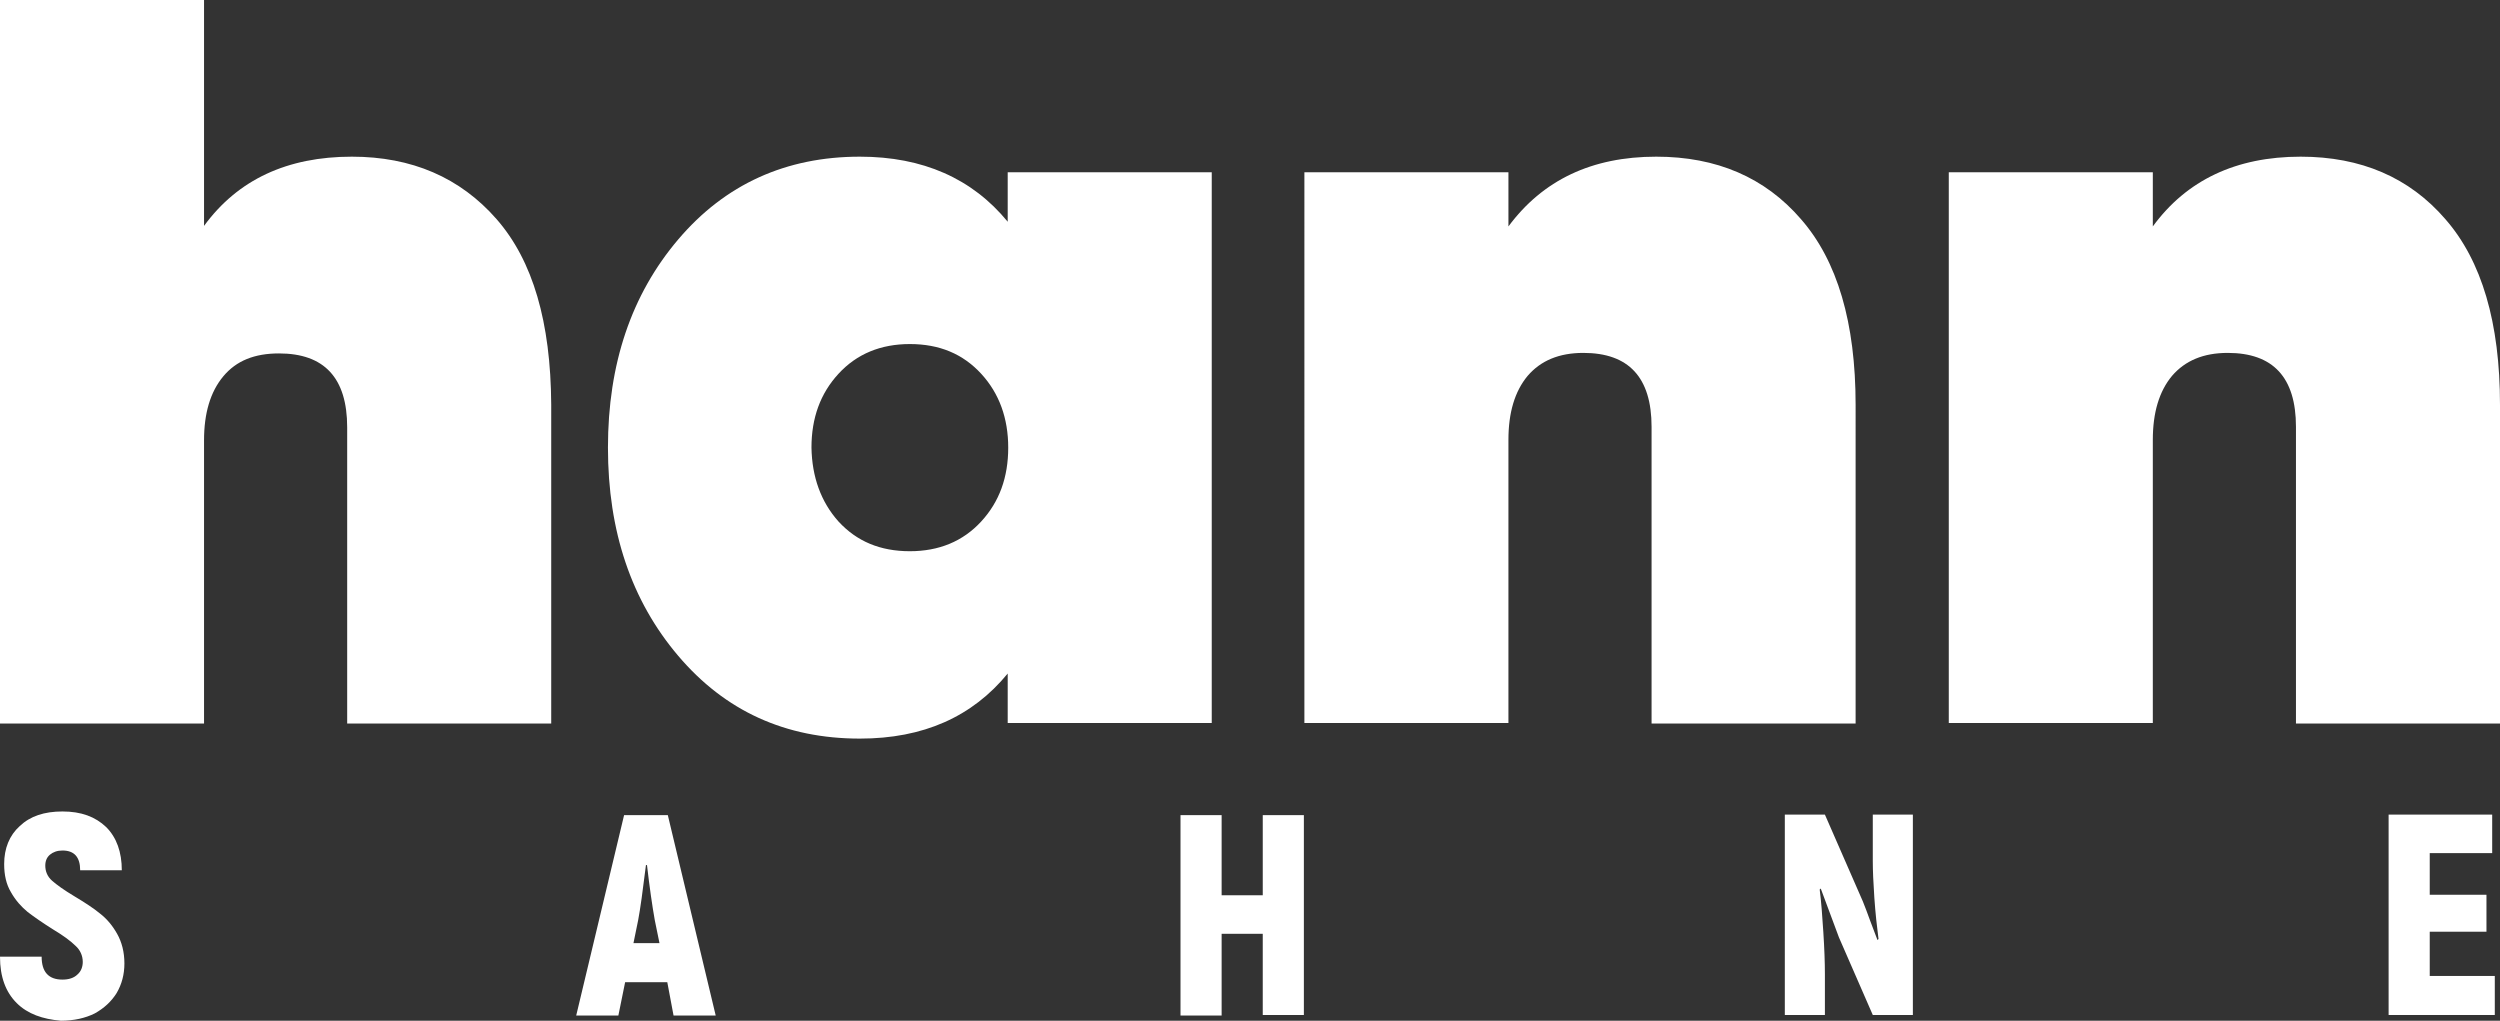
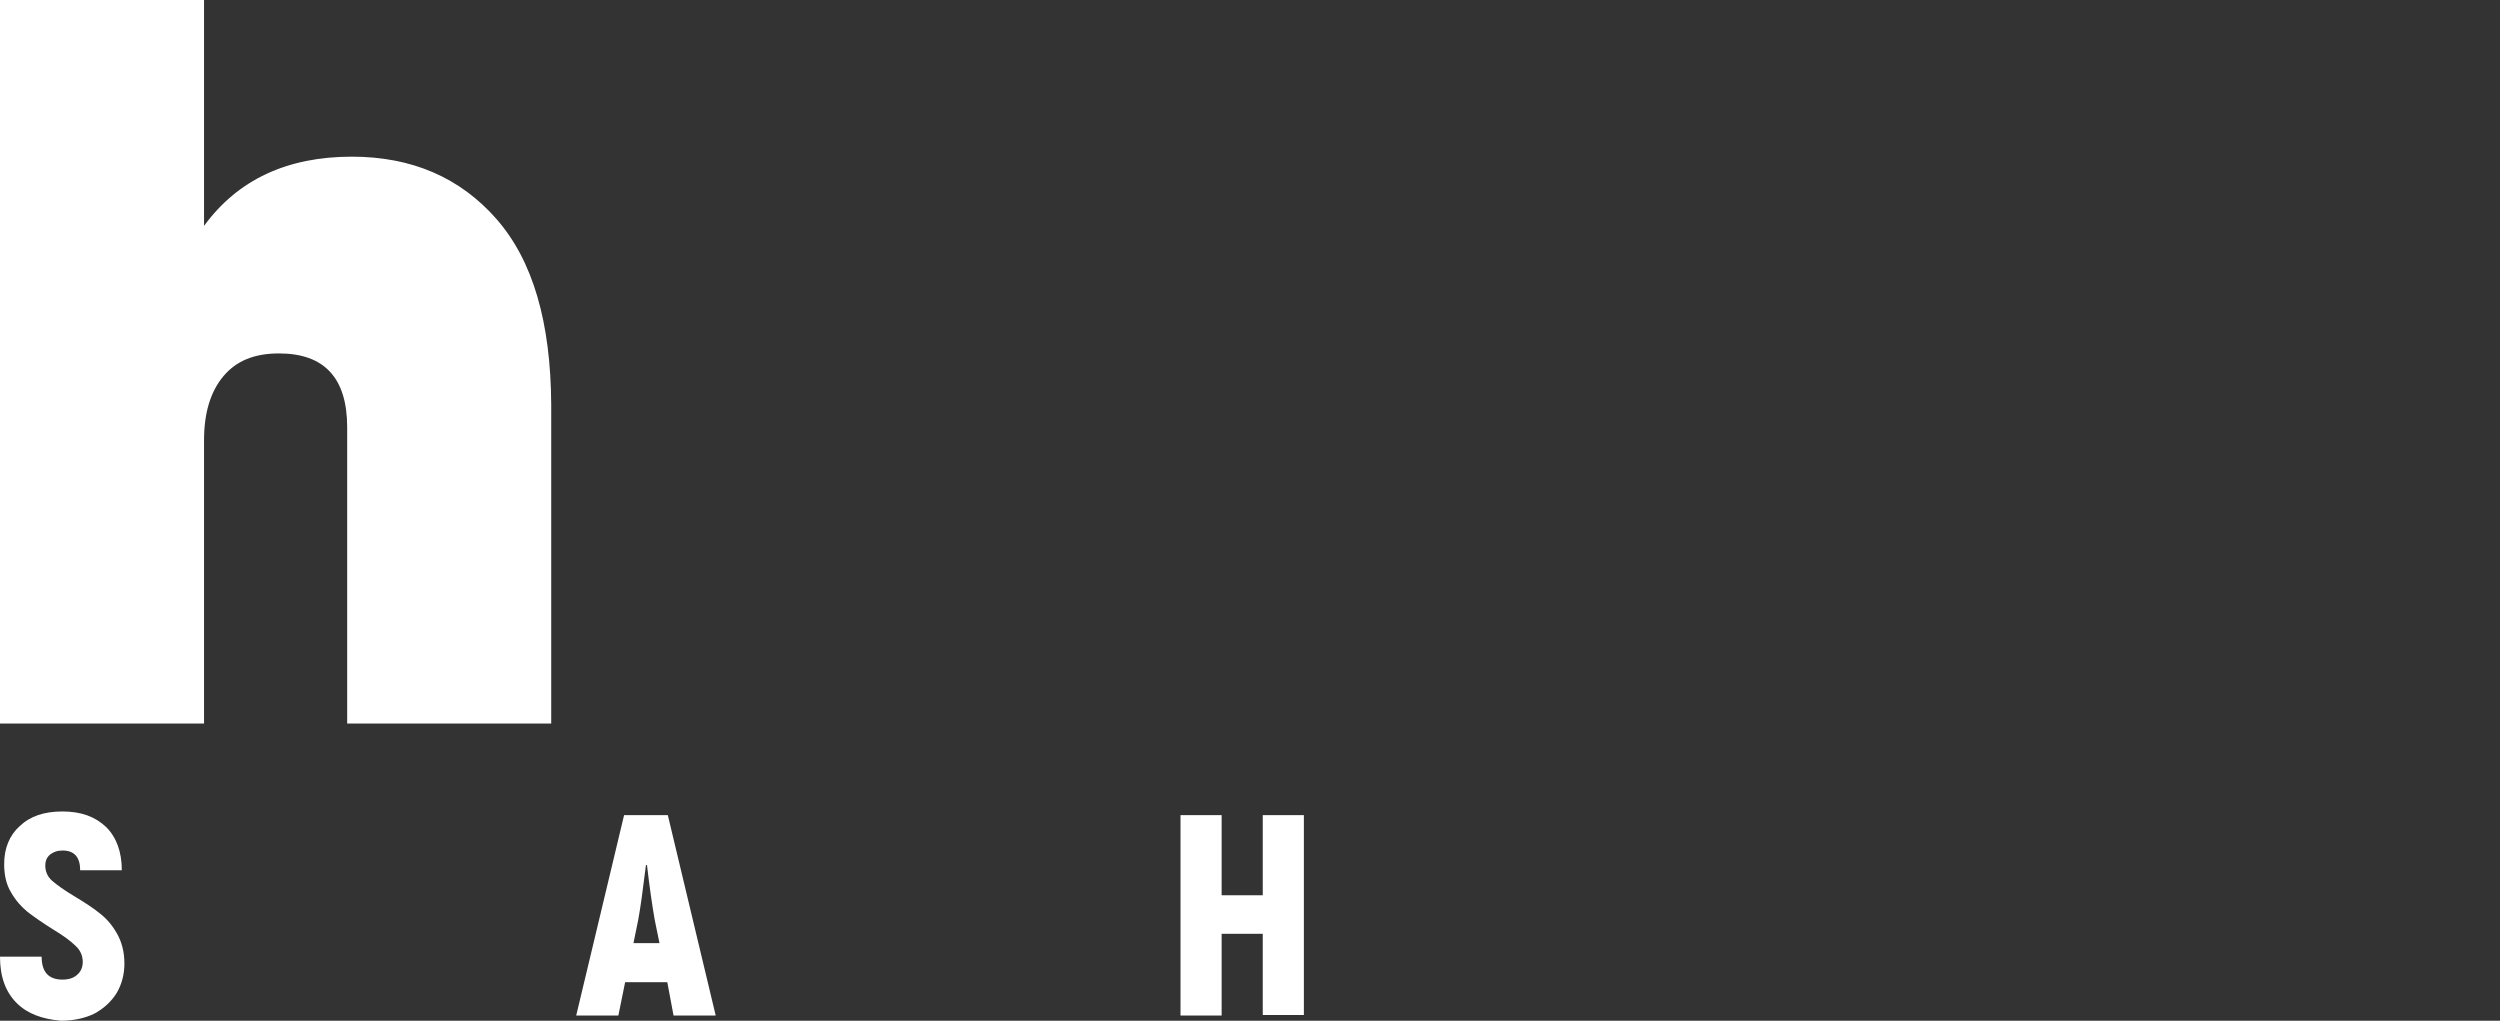
<svg xmlns="http://www.w3.org/2000/svg" version="1.1" id="Layer_1" x="0px" y="0px" viewBox="0 0 480.3 196.1" style="enable-background:new 0 0 480.3 196.1;" xml:space="preserve">
  <rect x="0" y="0" width="480.3" height="196.1" fill="#333333" stroke="none" />
  <style type="text/css">
	.st0{fill:#FFFFFF;}
</style>
  <g>
    <g>
      <path class="st0" d="M3.2,192.7c-2.1-2.1-3.2-5-3.2-8.9h8c0,2.9,1.3,4.4,4,4.4c1.2,0,2.2-0.3,2.9-1c0.7-0.6,1-1.5,1-2.4    c0-1.2-0.5-2.3-1.4-3.1c-0.9-0.9-2.4-2-4.4-3.2c-1.9-1.2-3.5-2.3-4.8-3.3c-1.2-1-2.3-2.2-3.2-3.8c-0.9-1.5-1.3-3.3-1.3-5.4    c0-3,1-5.5,3-7.3c2-1.9,4.7-2.8,8.2-2.8c3.6,0,6.3,1,8.4,3c2,2,3,4.8,3,8.3h-8c0-2.5-1.1-3.8-3.4-3.8c-1,0-1.8,0.3-2.4,0.8    s-0.9,1.2-0.9,2.1c0,1.1,0.4,2.1,1.3,2.9s2.3,1.8,4.3,3s3.7,2.3,4.9,3.3c1.3,1,2.4,2.3,3.3,3.9s1.4,3.5,1.4,5.7    c0,2.1-0.5,4-1.5,5.7c-1,1.6-2.4,2.9-4.2,3.9c-1.8,0.9-4,1.4-6.5,1.4C8.2,195.8,5.3,194.8,3.2,192.7z" />
      <path class="st0" d="M128.2,188.7h-8.1l-1.3,6.4h-8.1l9.2-38.5h8.4l9.2,38.5h-8.1L128.2,188.7z M126.7,181.2l-0.9-4.4    c-0.5-2.8-1-6.3-1.5-10.6h-0.2c-0.6,4.9-1.1,8.5-1.5,10.6l-0.9,4.4H126.7z" />
      <path class="st0" d="M250.5,156.5V195h-7.9v-15.6h-7.9v15.7h-7.9v-38.5h7.9V172h7.9v-15.4h7.9V156.5z" />
-       <path class="st0" d="M342.9,156.5h7.7l7.3,16.7c0.4,1,0.9,2.3,1.4,3.7l1.4,3.7l0.2-0.2c-0.3-2.3-0.6-5-0.8-7.9    c-0.2-2.9-0.3-5.3-0.3-7.1v-8.9h7.7V195h-7.7l-6.5-14.9l-3.5-9.4l-0.2,0.2c0.3,2.3,0.5,5.1,0.7,8.2s0.3,5.8,0.3,8.1v7.8h-7.7    V156.5z" />
-       <path class="st0" d="M479.3,187.6v7.4h-20.4v-38.5h19.9v7.4h-12v8h10.9v7.1h-10.9v8.5h12.5V187.6z" />
    </g>
    <g>
-       <path class="st0" d="M193.6,33.1h39.2v105.8h-39.2v-9.5c-6.8,8.3-16.2,12.5-28.4,12.5c-14.3,0-25.9-5.3-34.9-15.9    s-13.5-23.9-13.5-40s4.5-29.4,13.5-40s20.7-15.9,34.9-15.9c12.1,0,21.6,4.2,28.4,12.5V33.1z M161.1,100.2c3.5,3.8,8,5.7,13.7,5.7    c5.6,0,10.2-1.9,13.7-5.7c3.5-3.8,5.2-8.5,5.2-14.2c0-5.6-1.7-10.4-5.2-14.2c-3.5-3.8-8-5.7-13.7-5.7c-5.6,0-10.2,1.9-13.7,5.7    c-3.5,3.8-5.2,8.5-5.2,14.2C156,91.6,157.7,96.4,161.1,100.2" />
-       <path class="st0" d="M318.2,30.1c11.6,0,20.9,4,27.8,12c7,8,10.5,19.9,10.5,35.7V139h-39.2V82c0-9.5-4.4-14.2-13.1-14.2    c-4.7,0-8.2,1.5-10.7,4.4c-2.5,3-3.7,7.1-3.7,12.3v54.4h-39.2V33.1h39.2v10.4C296.4,34.6,305.8,30.1,318.2,30.1" />
      <path class="st0" d="M95.4,42.1c-7-8-16.3-12-27.8-12c-12.4,0-21.9,4.4-28.4,13.3V0H0v139h39.2V84.6c0-5.2,1.2-9.3,3.7-12.3    s6-4.4,10.7-4.4c8.7,0,13.1,4.7,13.1,14.2V139h39.2V77.7C105.8,61.9,102.4,50.1,95.4,42.1" />
-       <path class="st0" d="M442,30.1c11.6,0,20.9,4,27.8,12c7,8,10.5,19.9,10.5,35.7V139h-39.2V82c0-9.5-4.4-14.2-13.1-14.2    c-4.7,0-8.2,1.5-10.7,4.4c-2.5,3-3.7,7.1-3.7,12.3v54.4h-39.2V33.1h39.2v10.4C420.1,34.6,429.6,30.1,442,30.1" />
    </g>
  </g>
</svg>